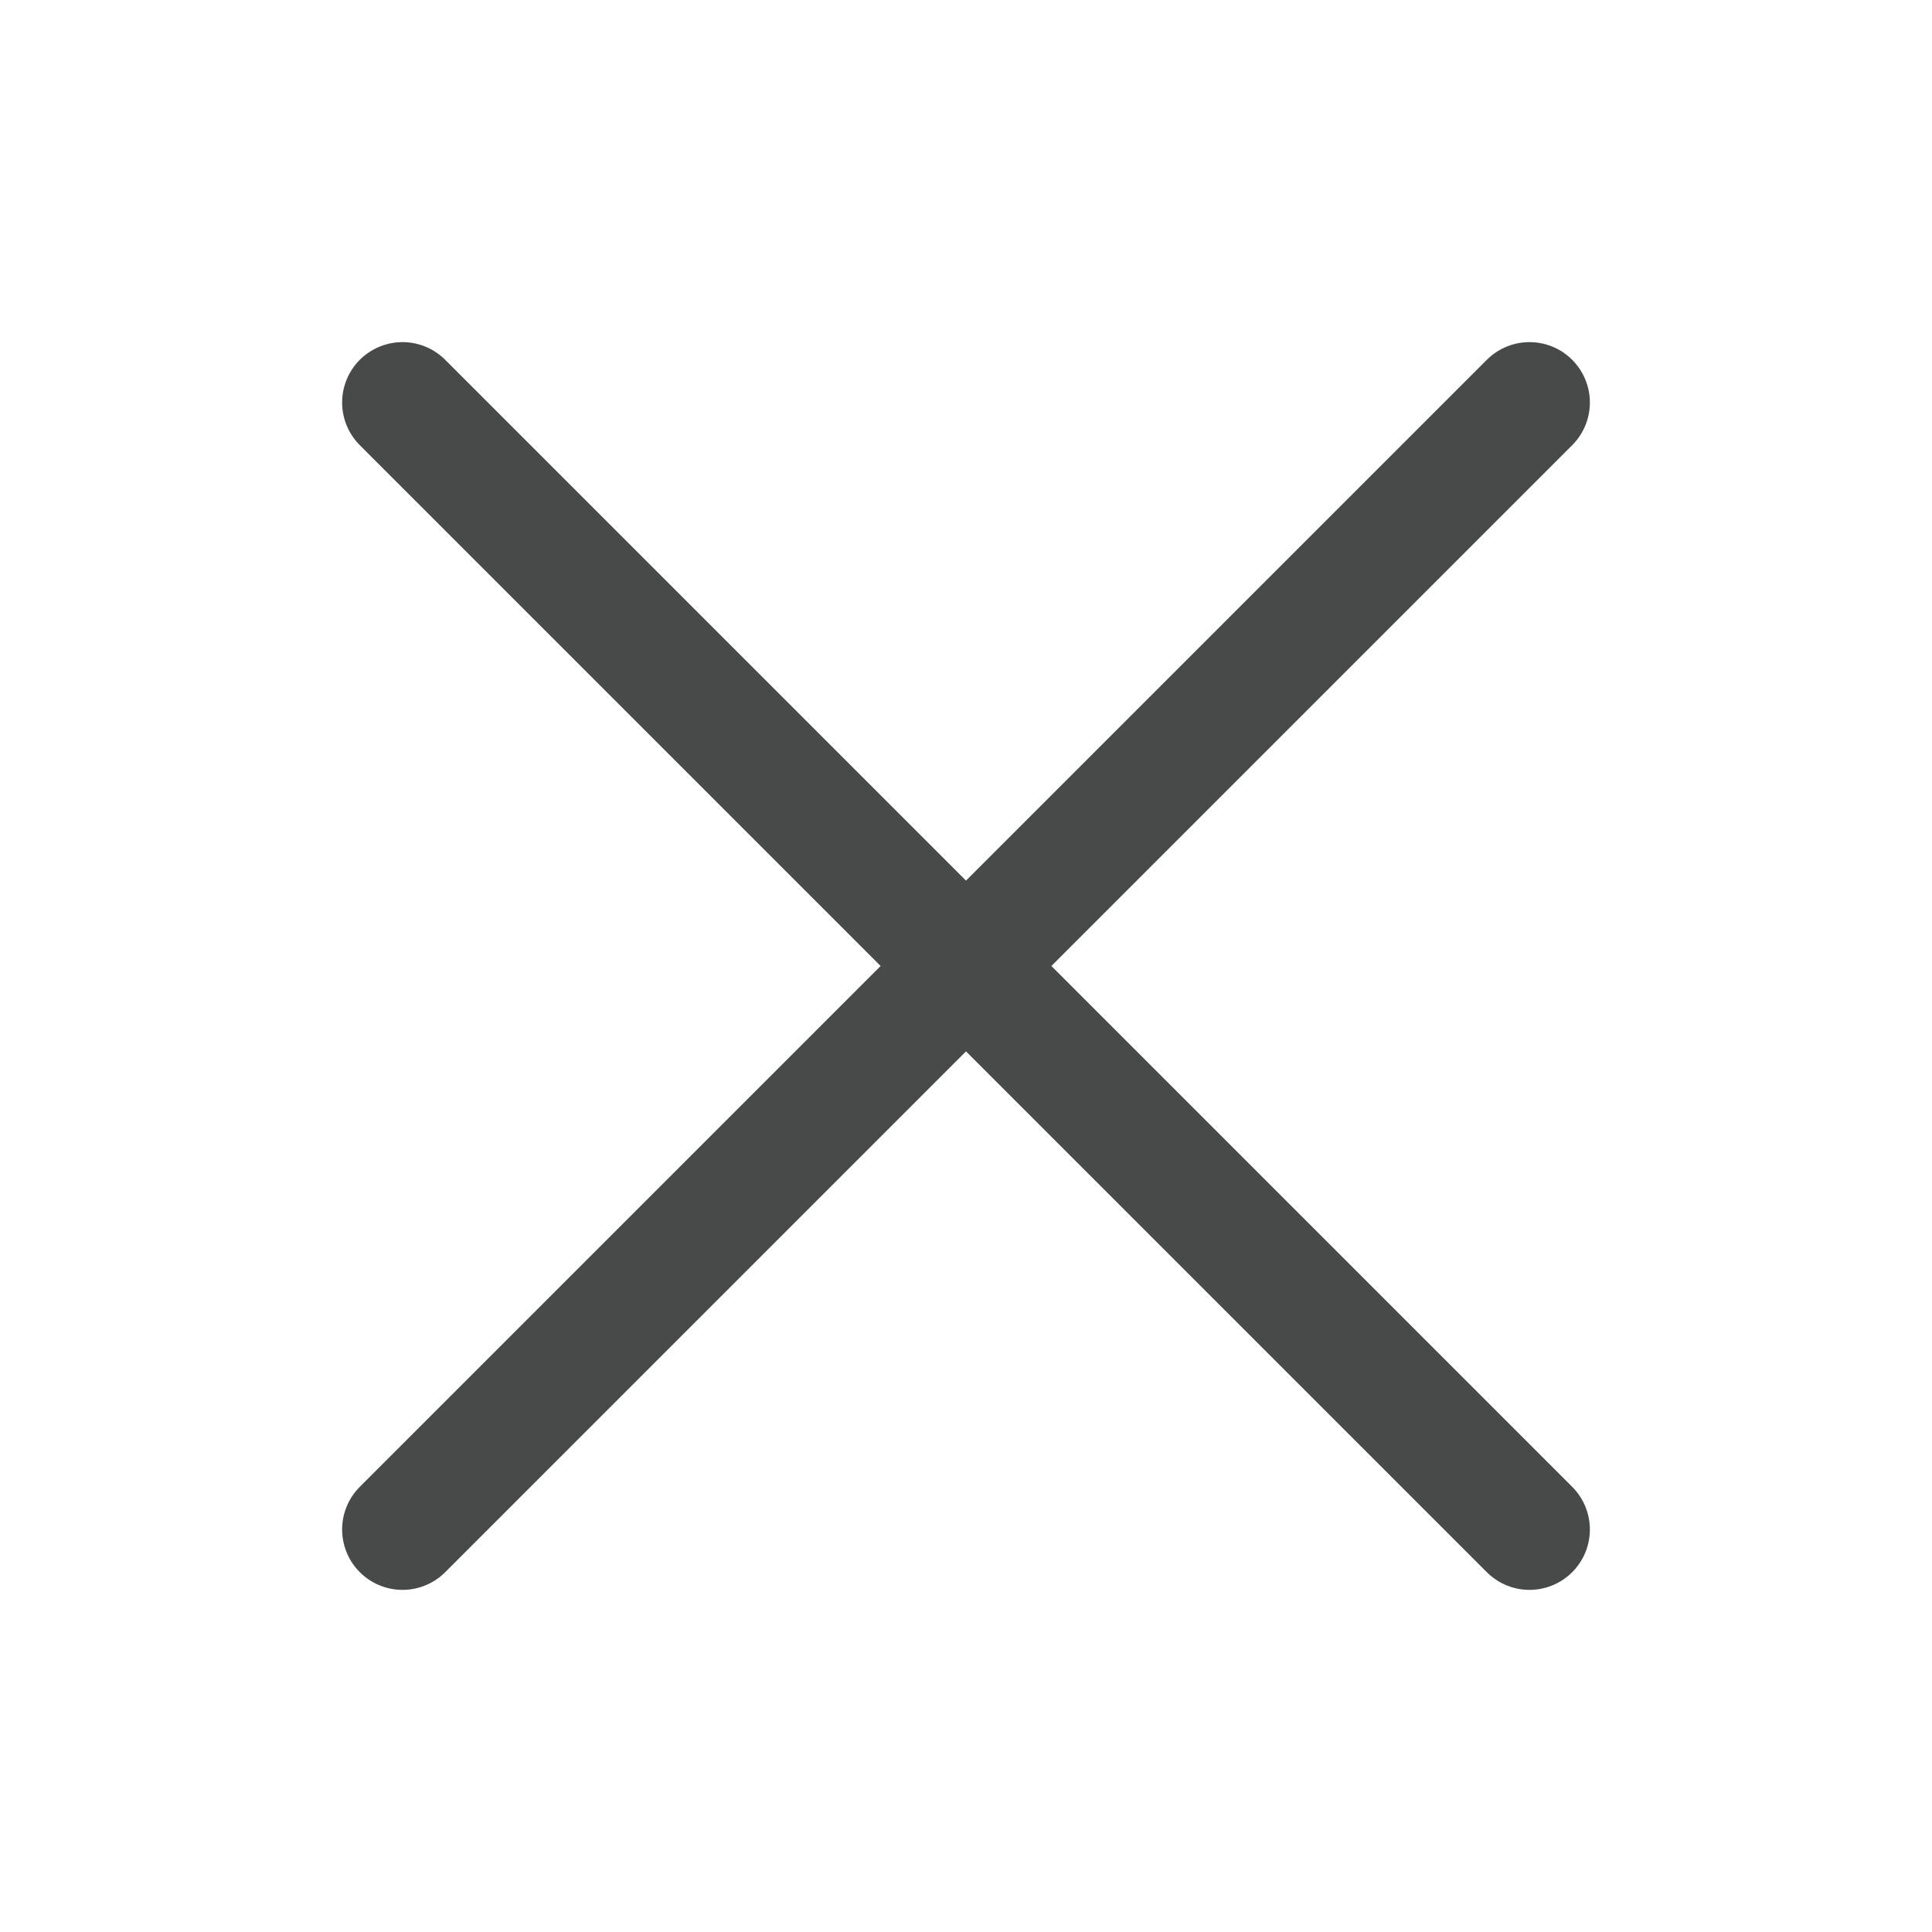
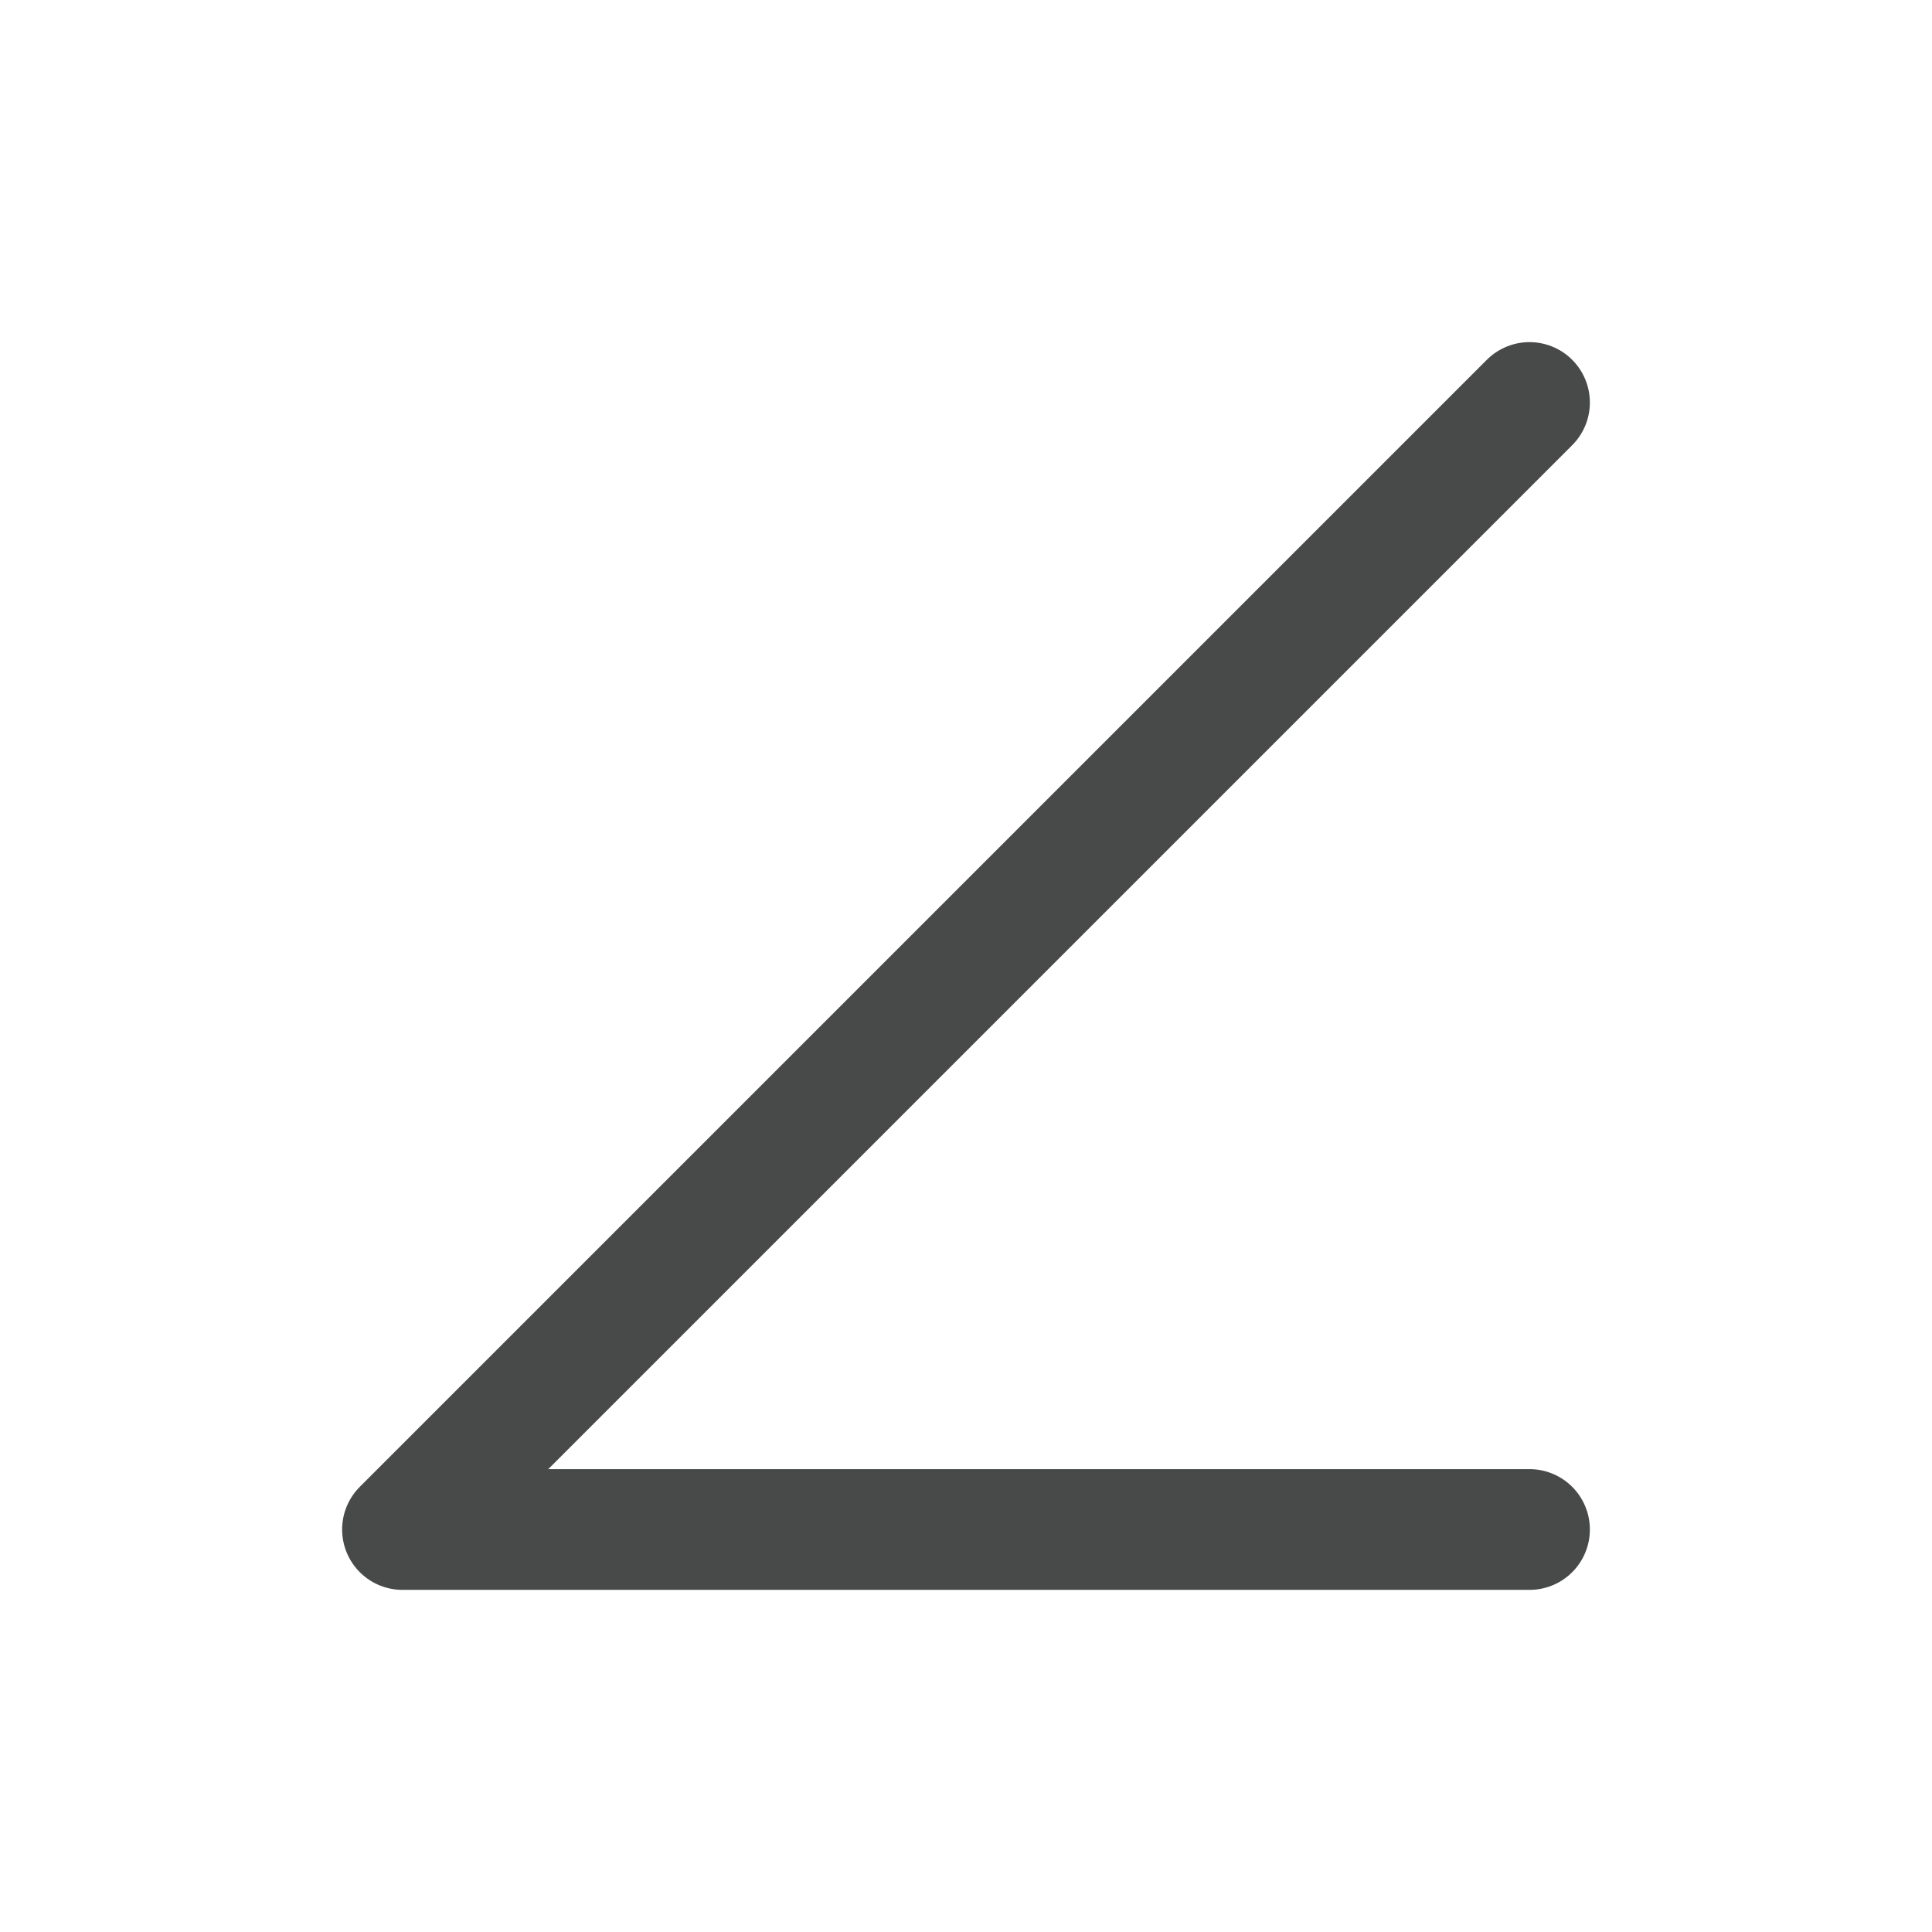
<svg xmlns="http://www.w3.org/2000/svg" width="60" height="60" viewBox="0 0 60 60" fill="none">
-   <path d="M47.5 12.5L12.5 47.5M12.5 12.5L47.5 47.5" stroke="#484949" stroke-width="3.75" stroke-linecap="round" stroke-linejoin="round" />
+   <path d="M47.5 12.5L12.5 47.5L47.5 47.5" stroke="#484949" stroke-width="3.75" stroke-linecap="round" stroke-linejoin="round" />
</svg>